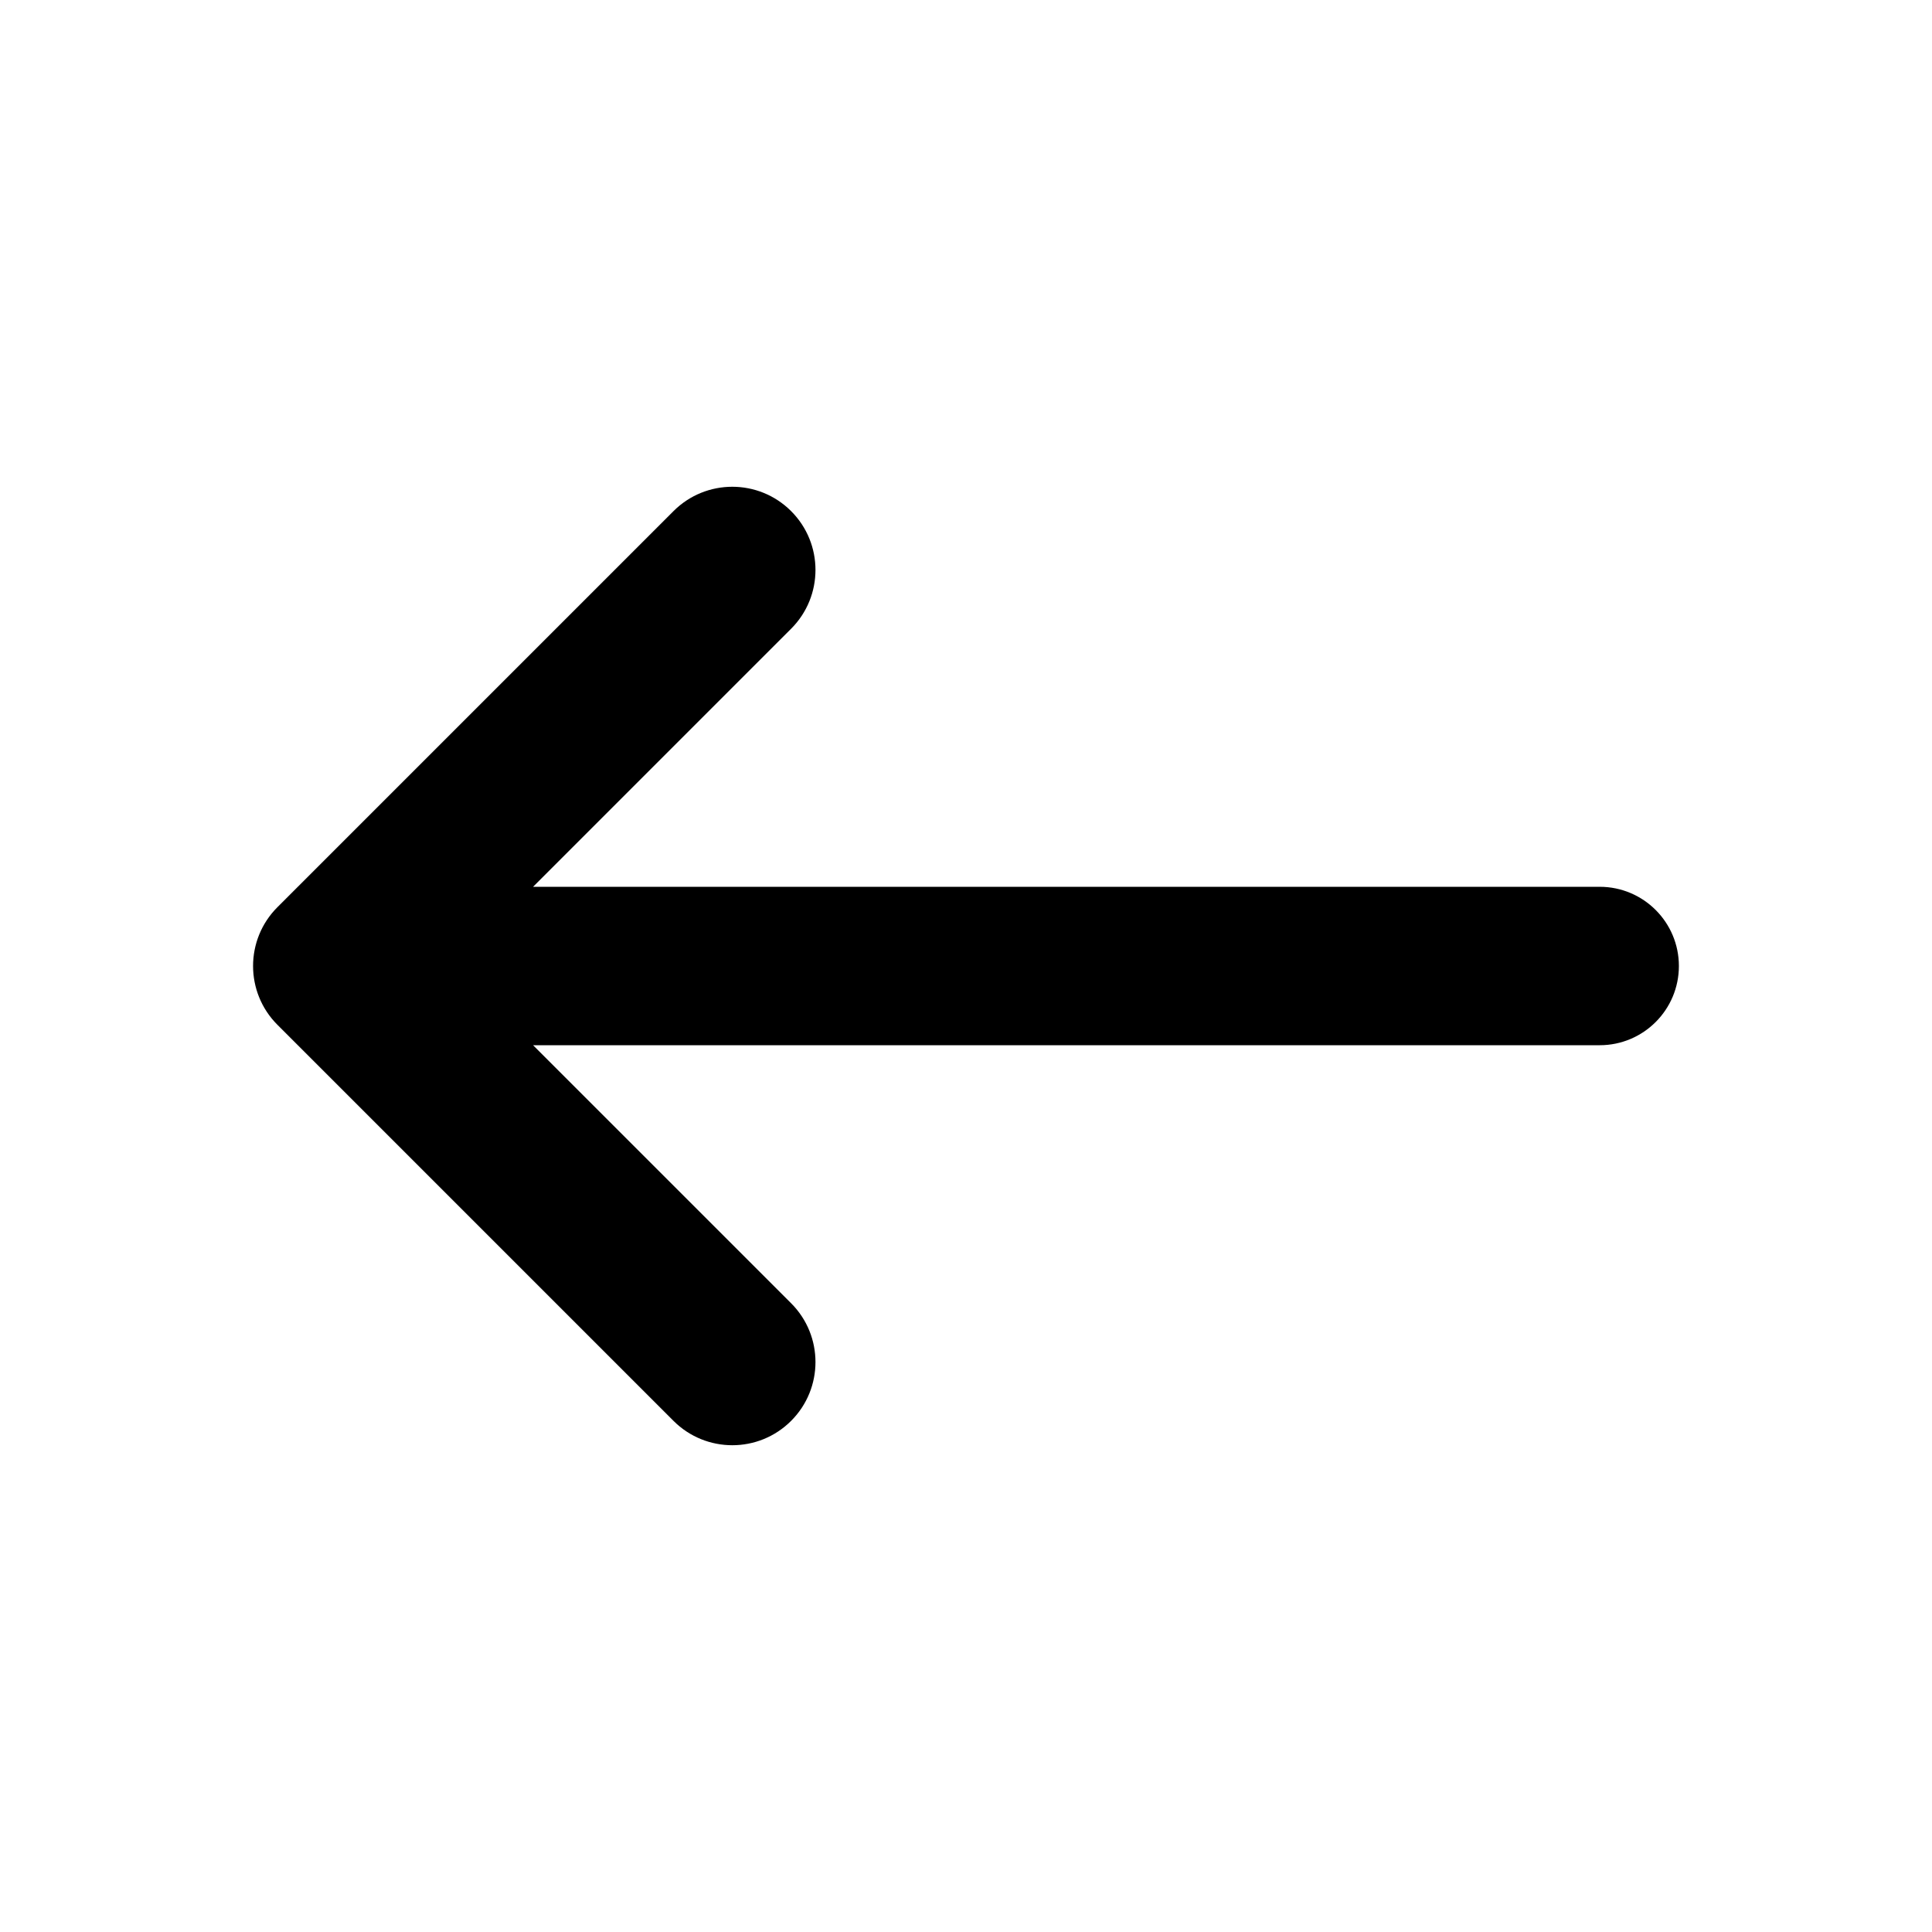
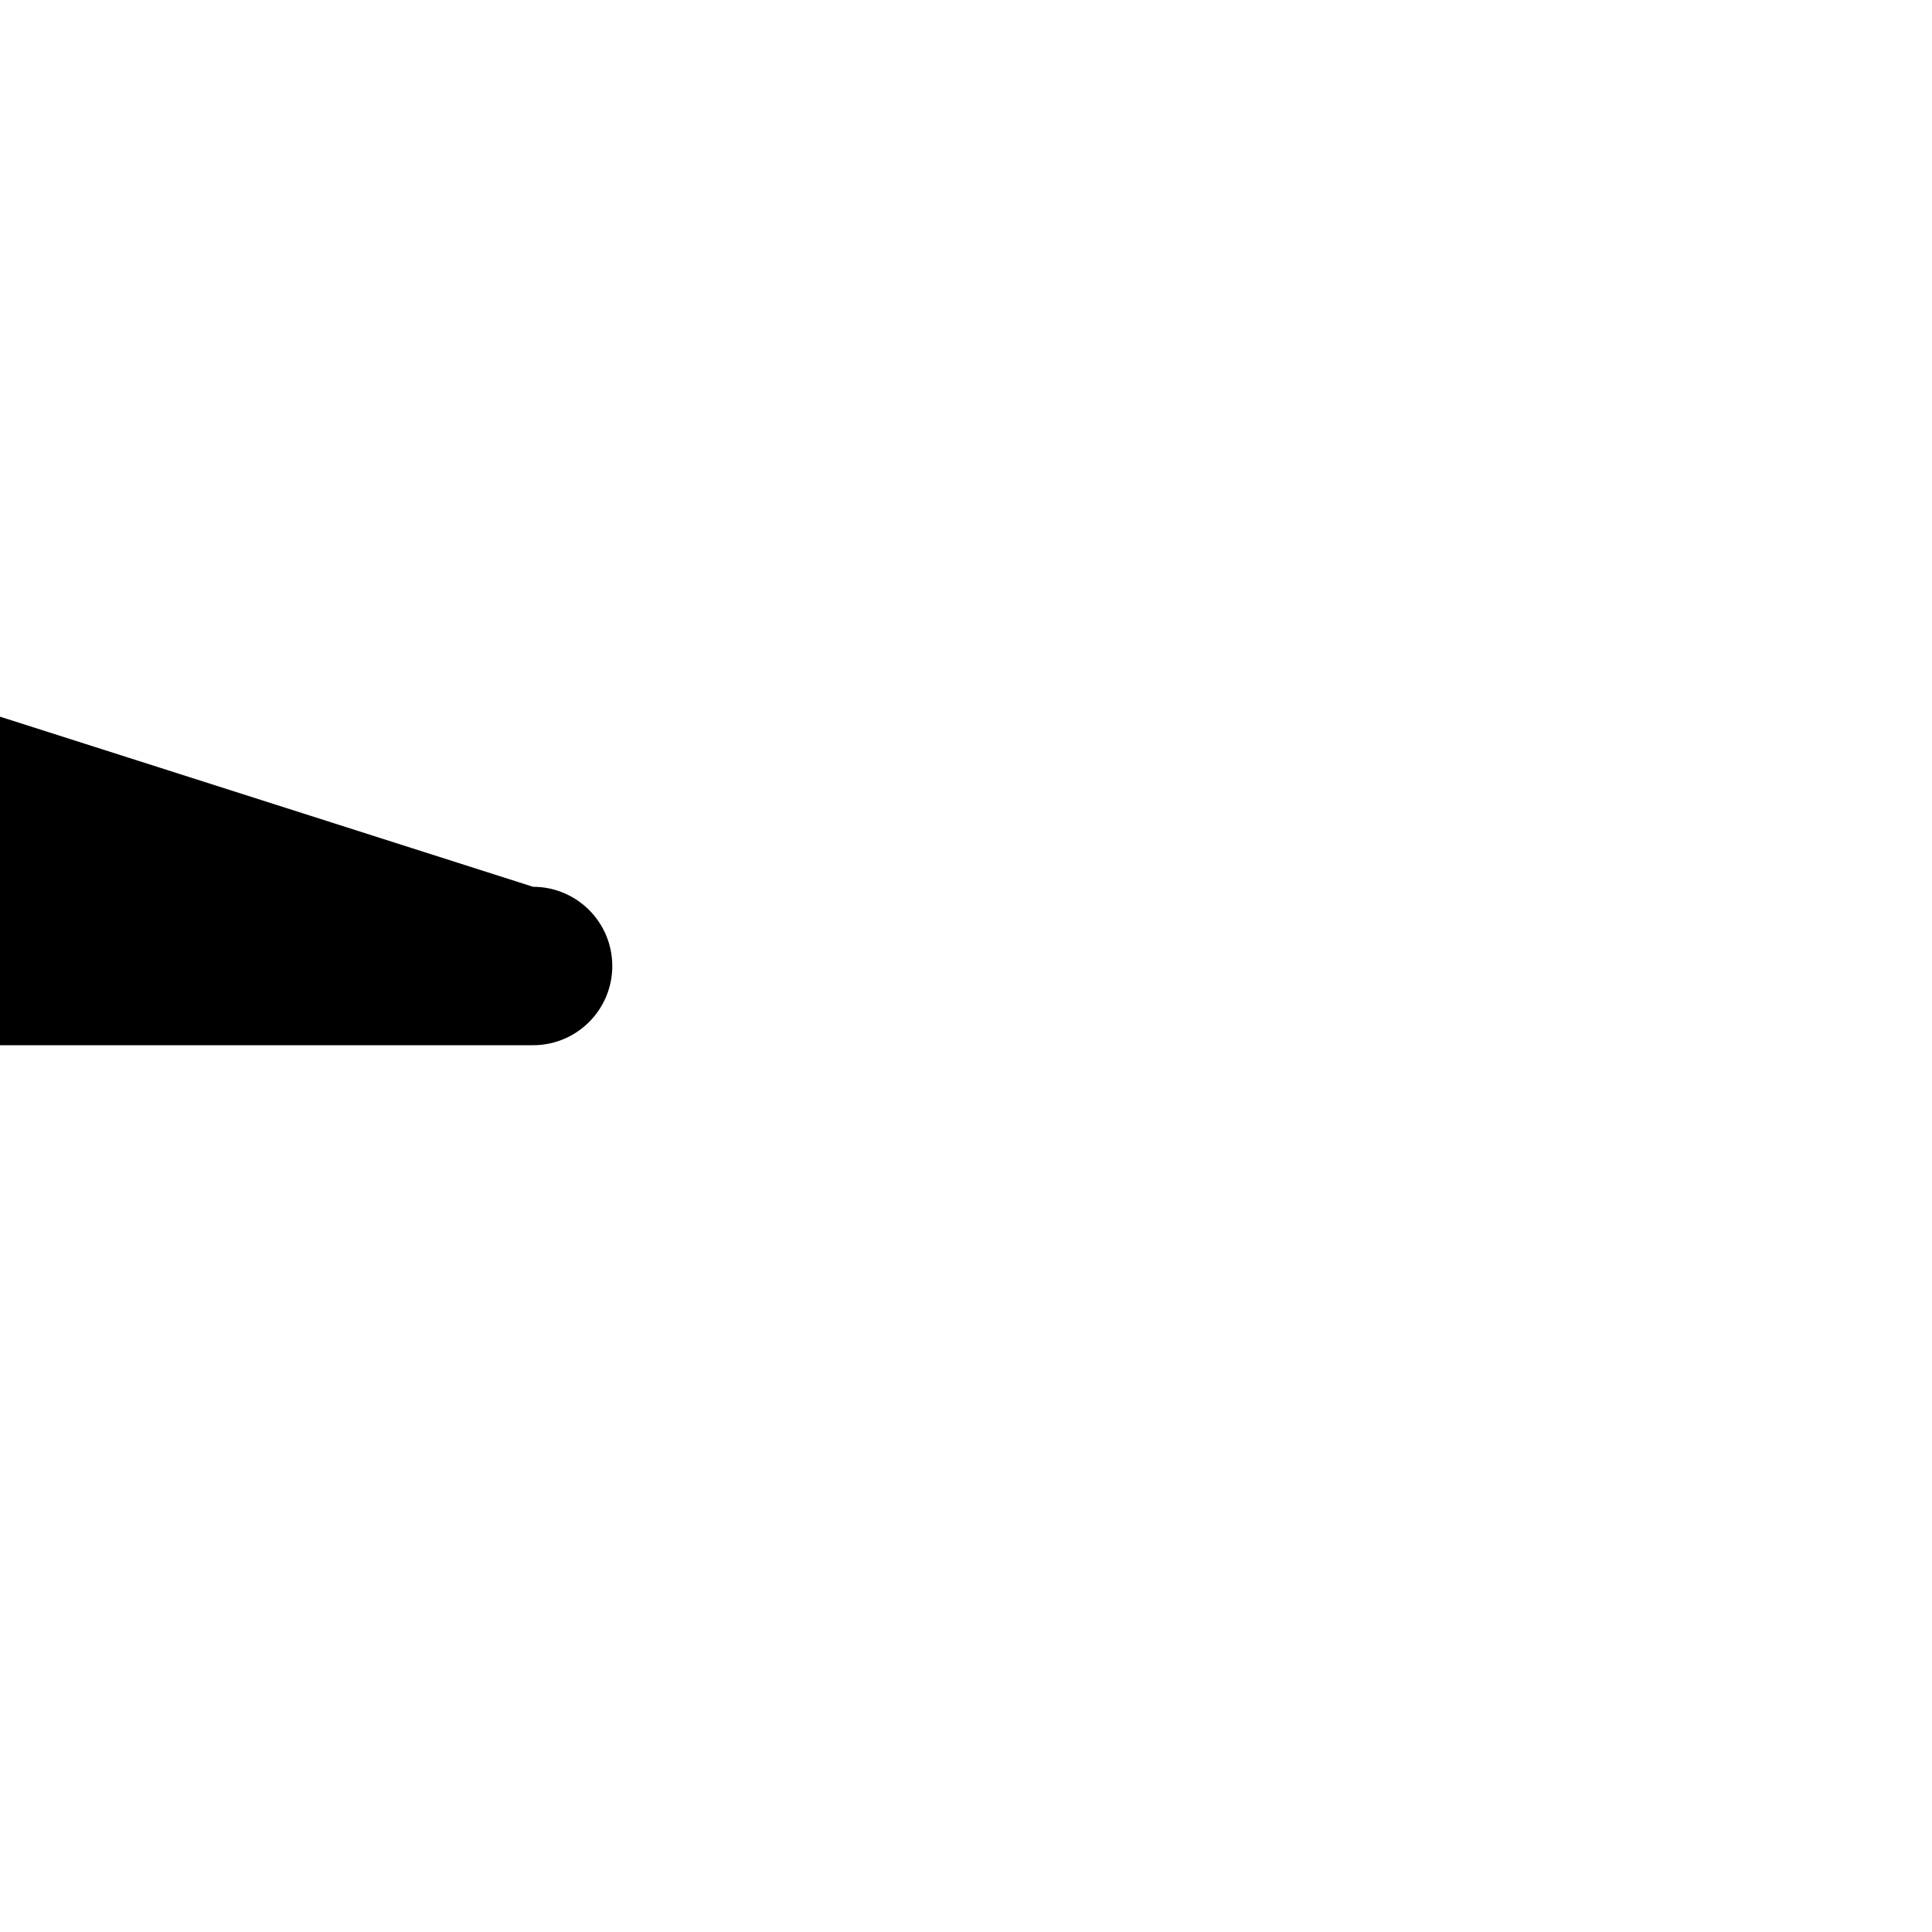
<svg xmlns="http://www.w3.org/2000/svg" fill="#000000" width="800px" height="800px" version="1.1" viewBox="144 144 512 512">
-   <path d="m285.27 379.01h282.66c11.594 0 20.992 9.398 20.992 20.992s-9.398 20.992-20.992 20.992h-282.66l68.383 68.379c8.609 8.609 8.609 22.566 0 31.172-8.605 8.609-22.562 8.609-31.172 0l-104.96-104.96c-8.609-8.609-8.609-22.566 0-31.172l104.96-104.96c8.609-8.609 22.566-8.609 31.172 0 8.609 8.605 8.609 22.562 0 31.172z" />
+   <path d="m285.27 379.01c11.594 0 20.992 9.398 20.992 20.992s-9.398 20.992-20.992 20.992h-282.66l68.383 68.379c8.609 8.609 8.609 22.566 0 31.172-8.605 8.609-22.562 8.609-31.172 0l-104.96-104.96c-8.609-8.609-8.609-22.566 0-31.172l104.96-104.96c8.609-8.609 22.566-8.609 31.172 0 8.609 8.605 8.609 22.562 0 31.172z" />
</svg>